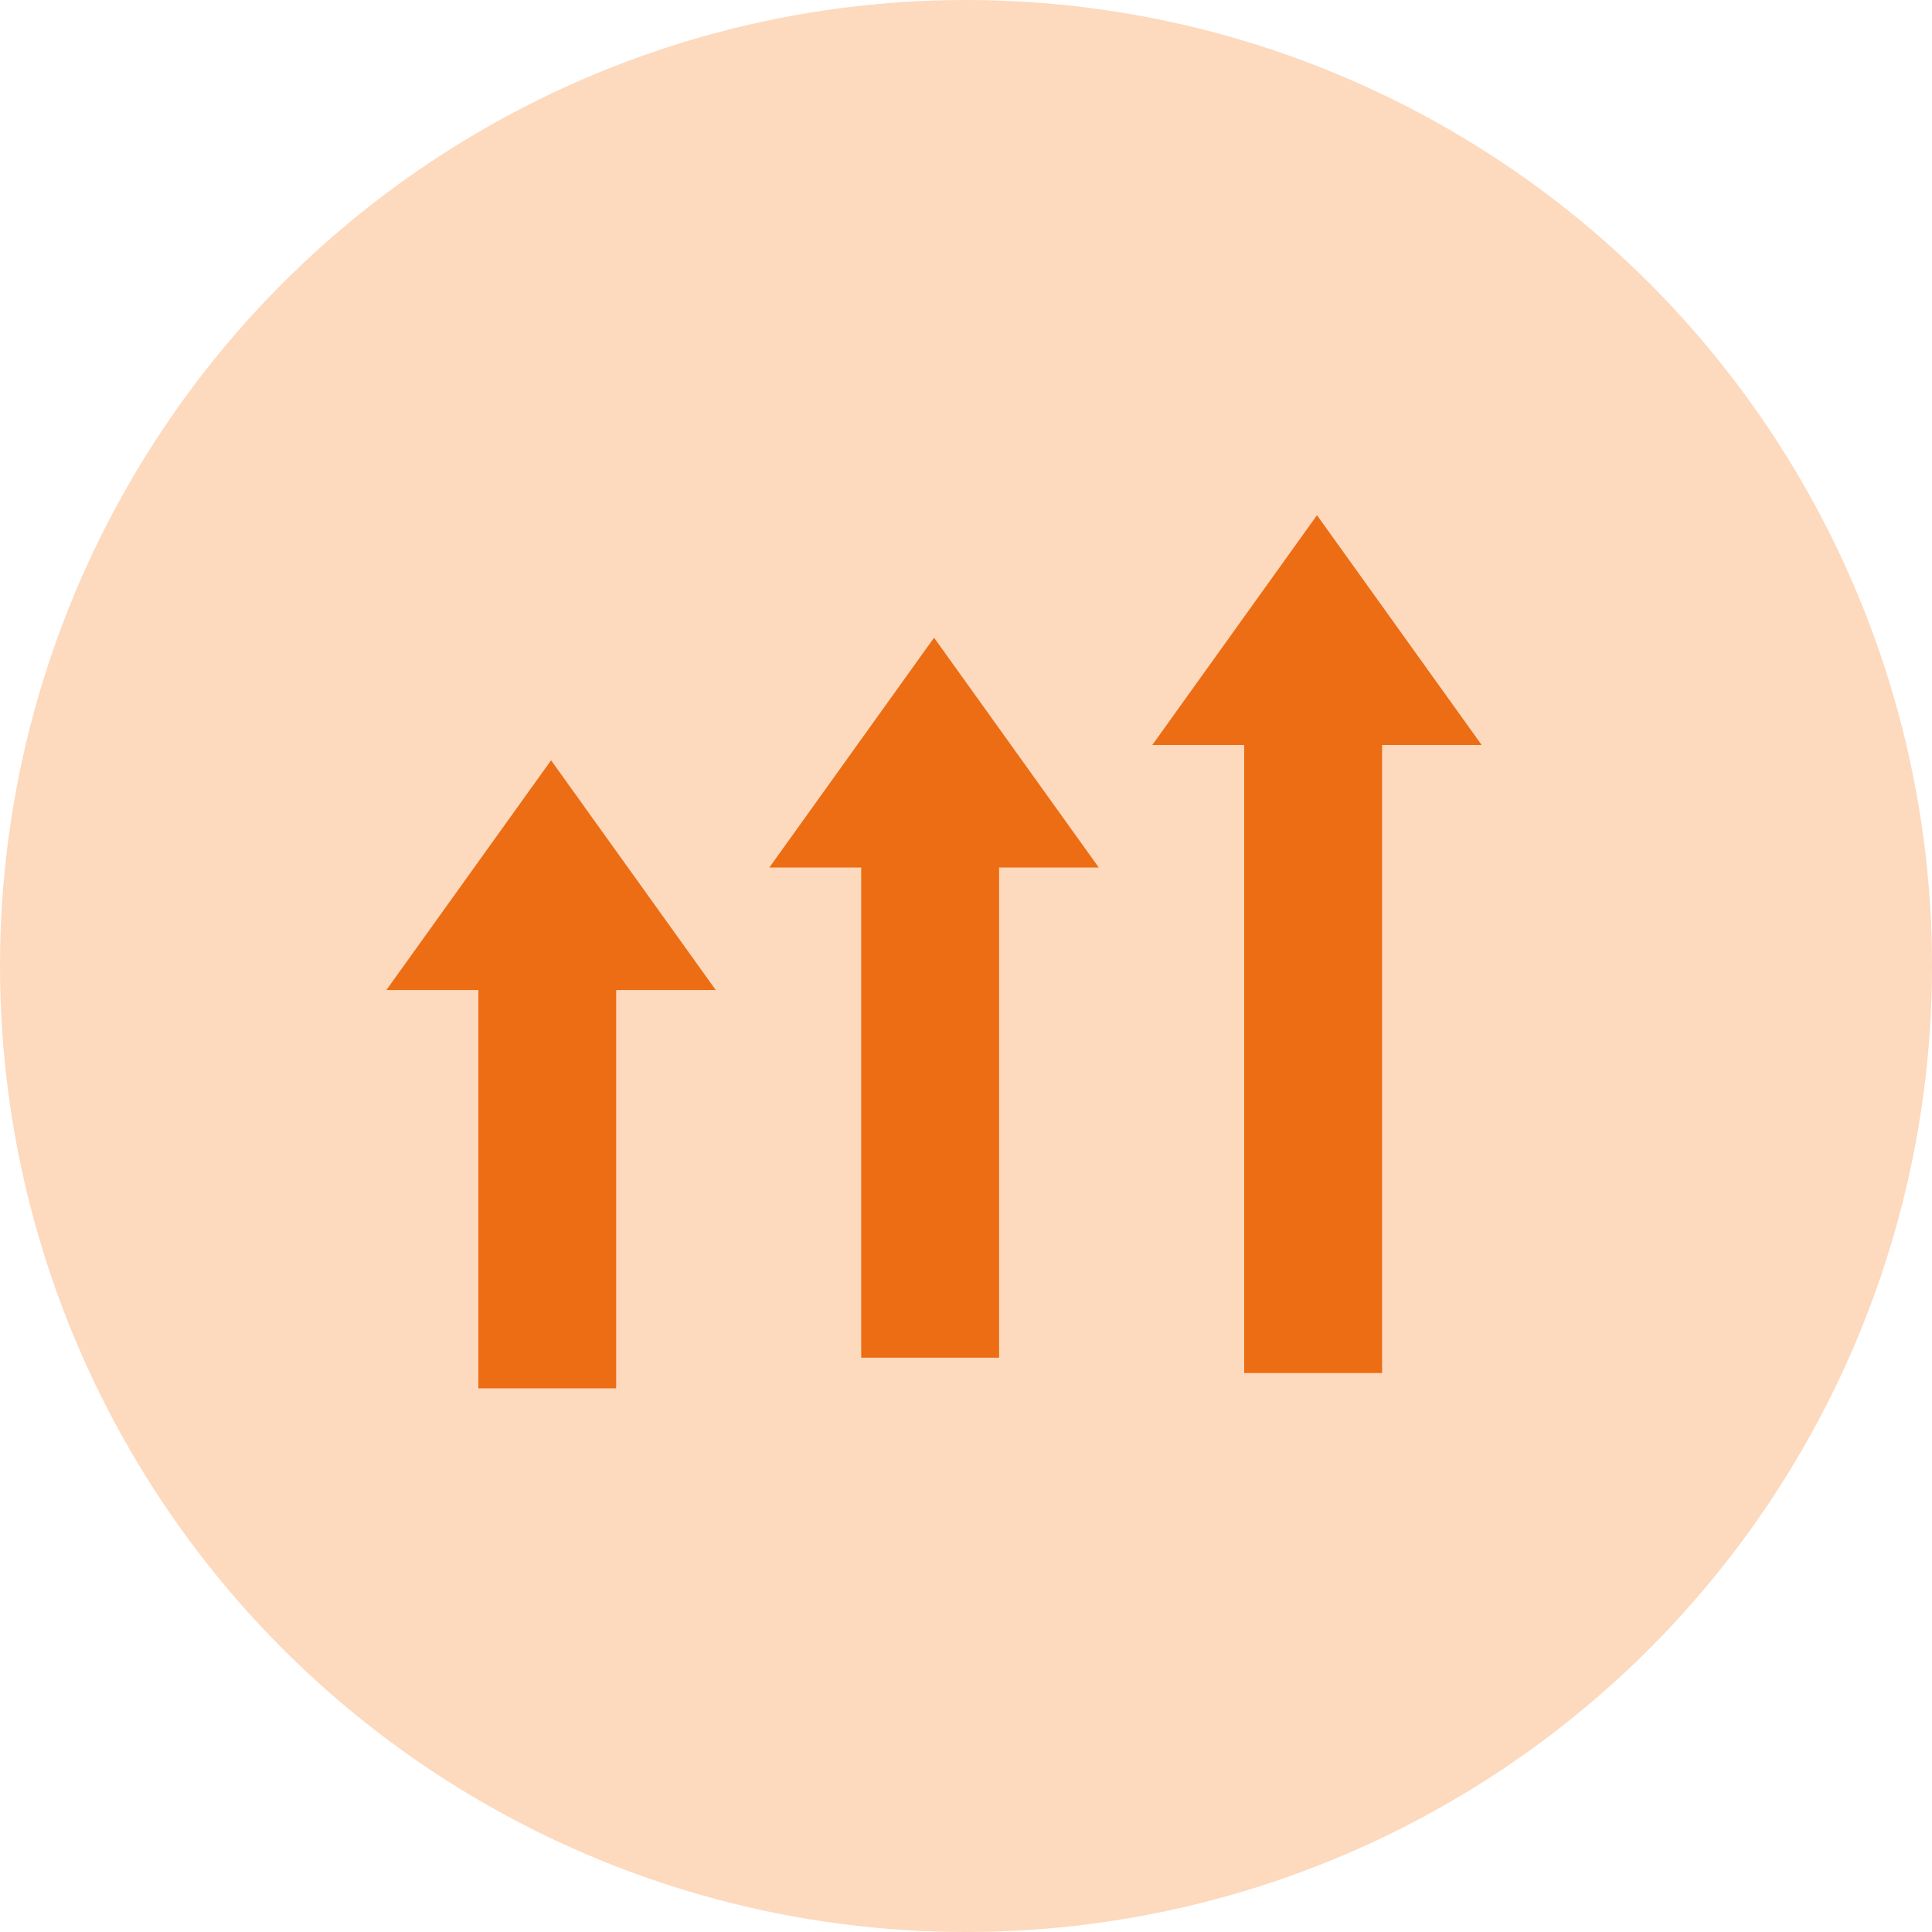
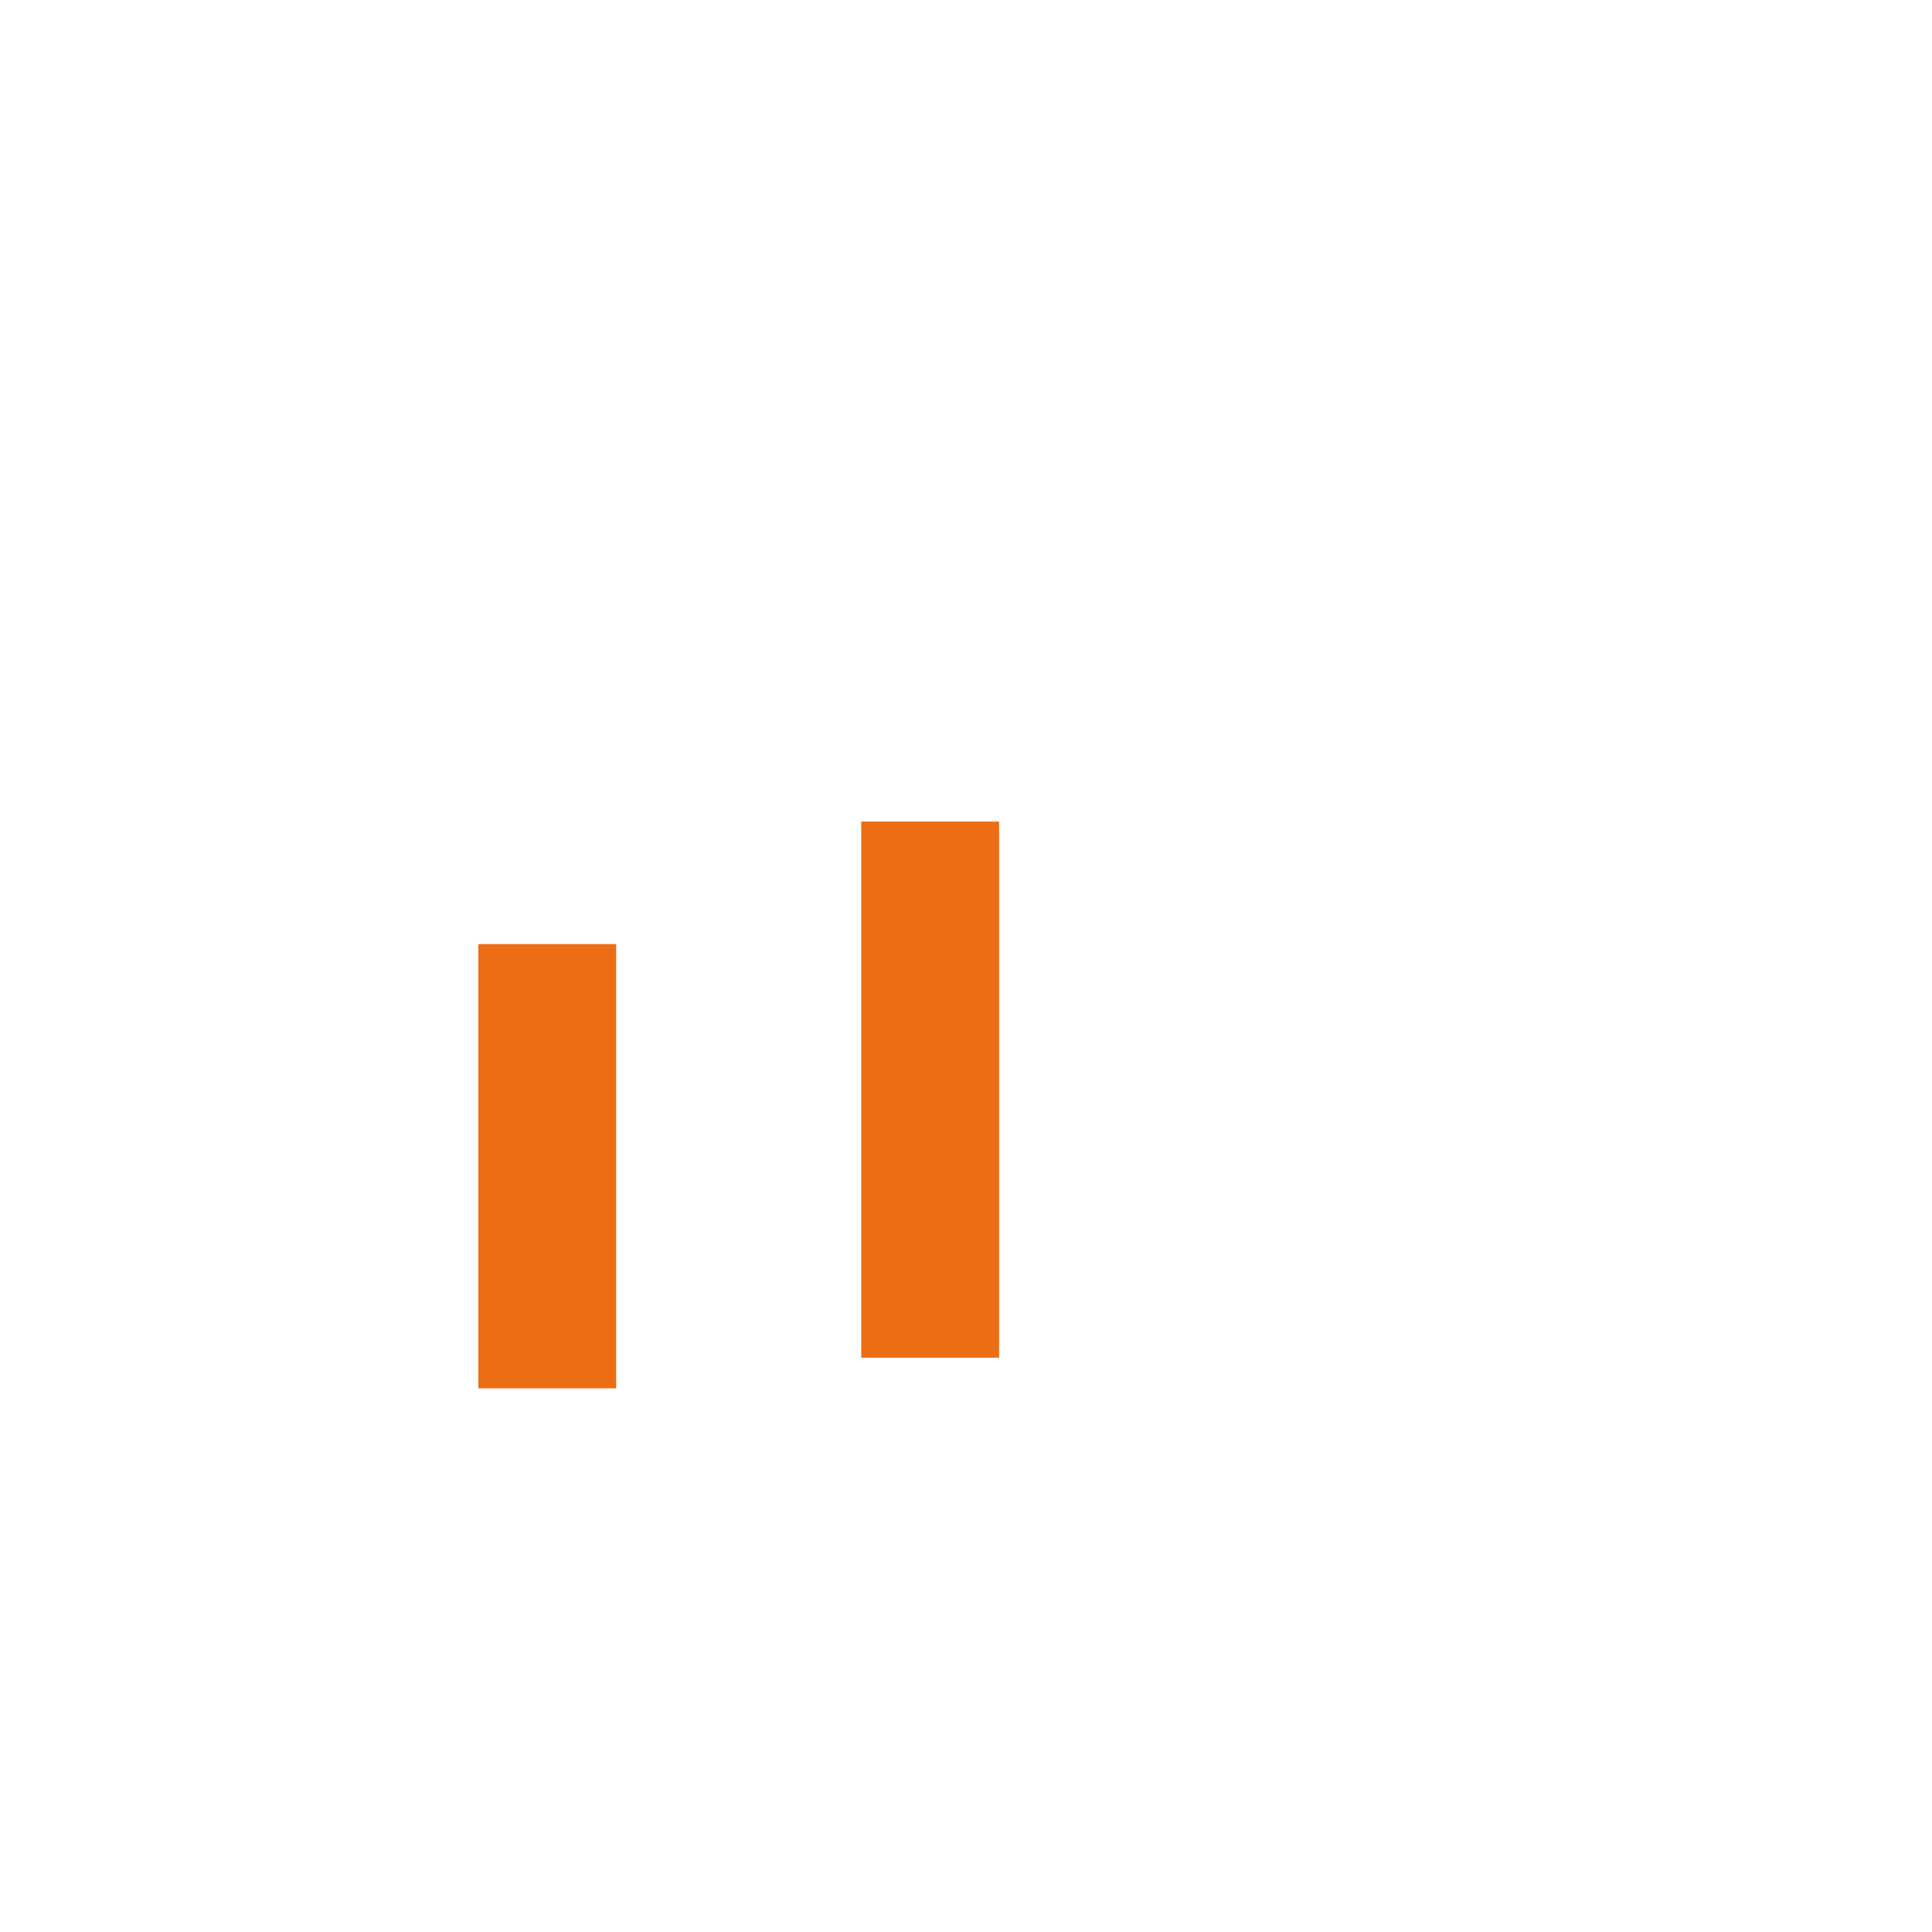
<svg xmlns="http://www.w3.org/2000/svg" width="30" height="30" viewBox="0 0 30 30" fill="none">
-   <circle cx="15" cy="15" r="15" fill="#FDD9BE" />
  <path fill-rule="evenodd" clip-rule="evenodd" d="M7.428 14.66H9.568V21.558H7.428V14.66Z" fill="#EC6D13" />
  <path fill-rule="evenodd" clip-rule="evenodd" d="M13.373 12.757H15.514V21.082H13.373V12.757Z" fill="#EC6D13" />
-   <path fill-rule="evenodd" clip-rule="evenodd" d="M19.32 10.854H21.461V21.32H19.32V10.854Z" fill="#EC6D13" />
-   <path fill-rule="evenodd" clip-rule="evenodd" d="M6 15.373L8.557 11.806L11.114 15.373H6Z" fill="#EC6D13" />
-   <path fill-rule="evenodd" clip-rule="evenodd" d="M11.947 13.47L14.504 9.902L17.061 13.47H11.947Z" fill="#EC6D13" />
-   <path fill-rule="evenodd" clip-rule="evenodd" d="M17.893 11.568L20.45 8L23.007 11.568H17.893Z" fill="#EC6D13" />
</svg>